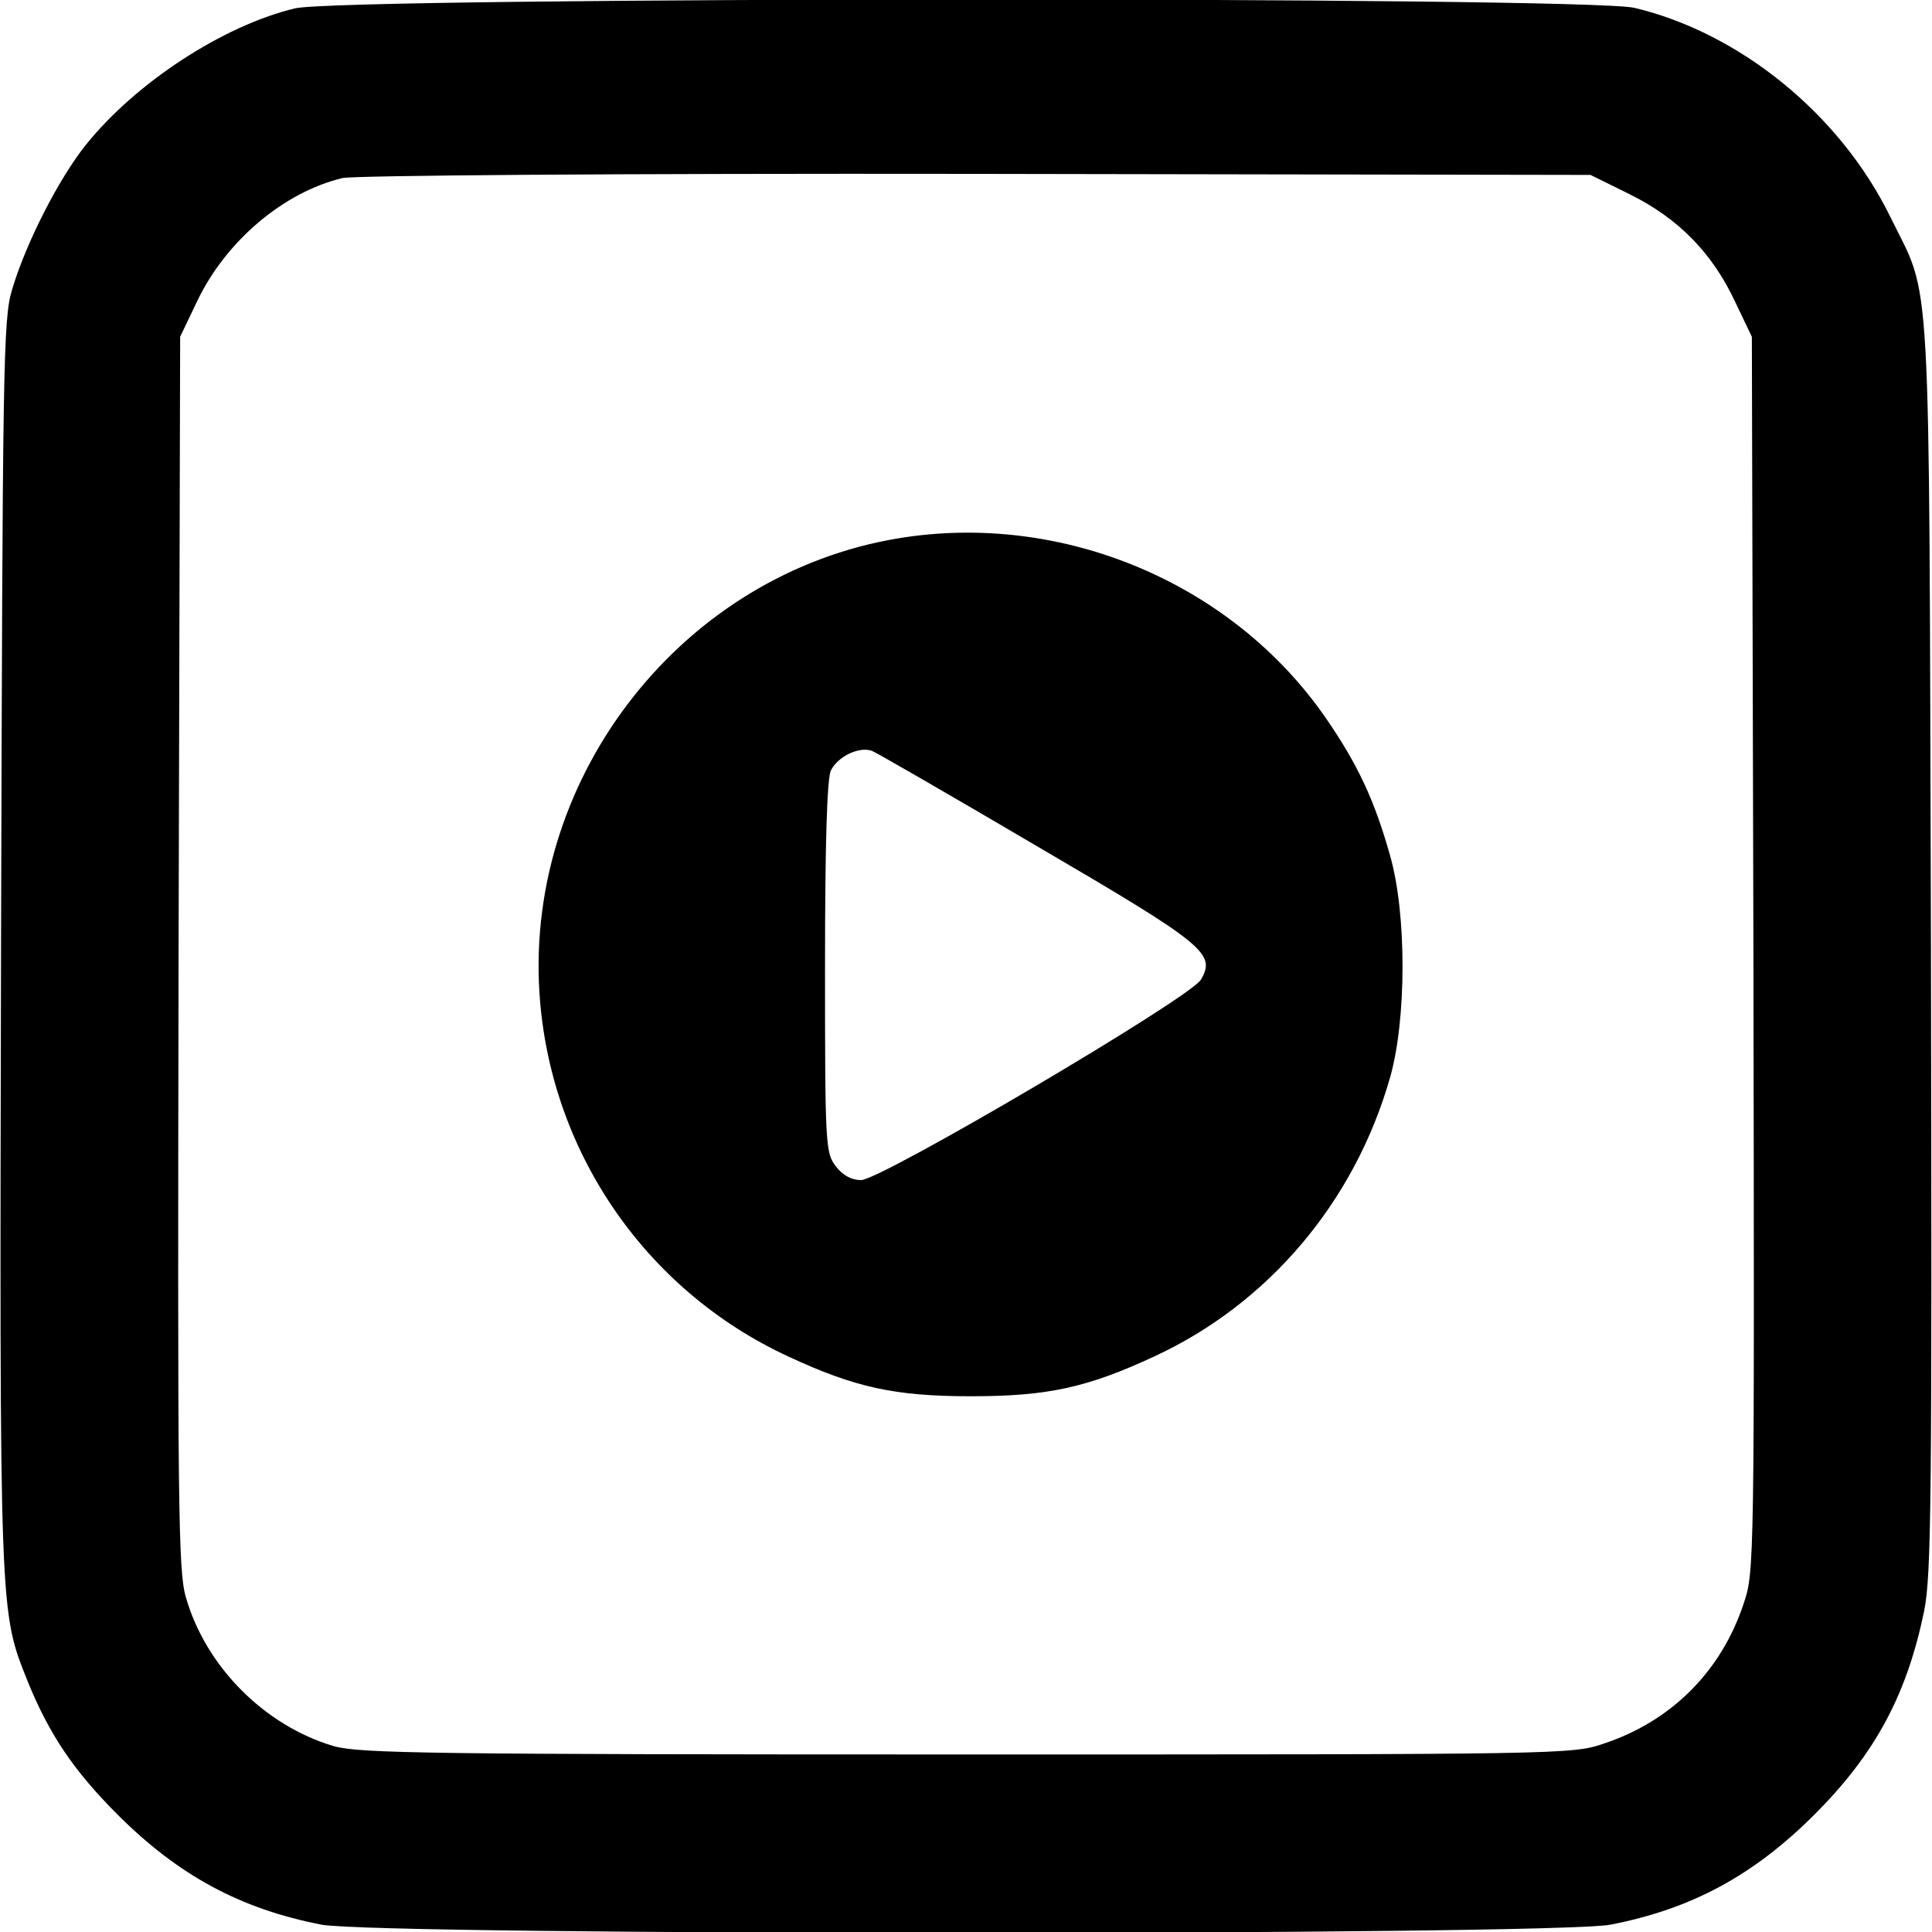
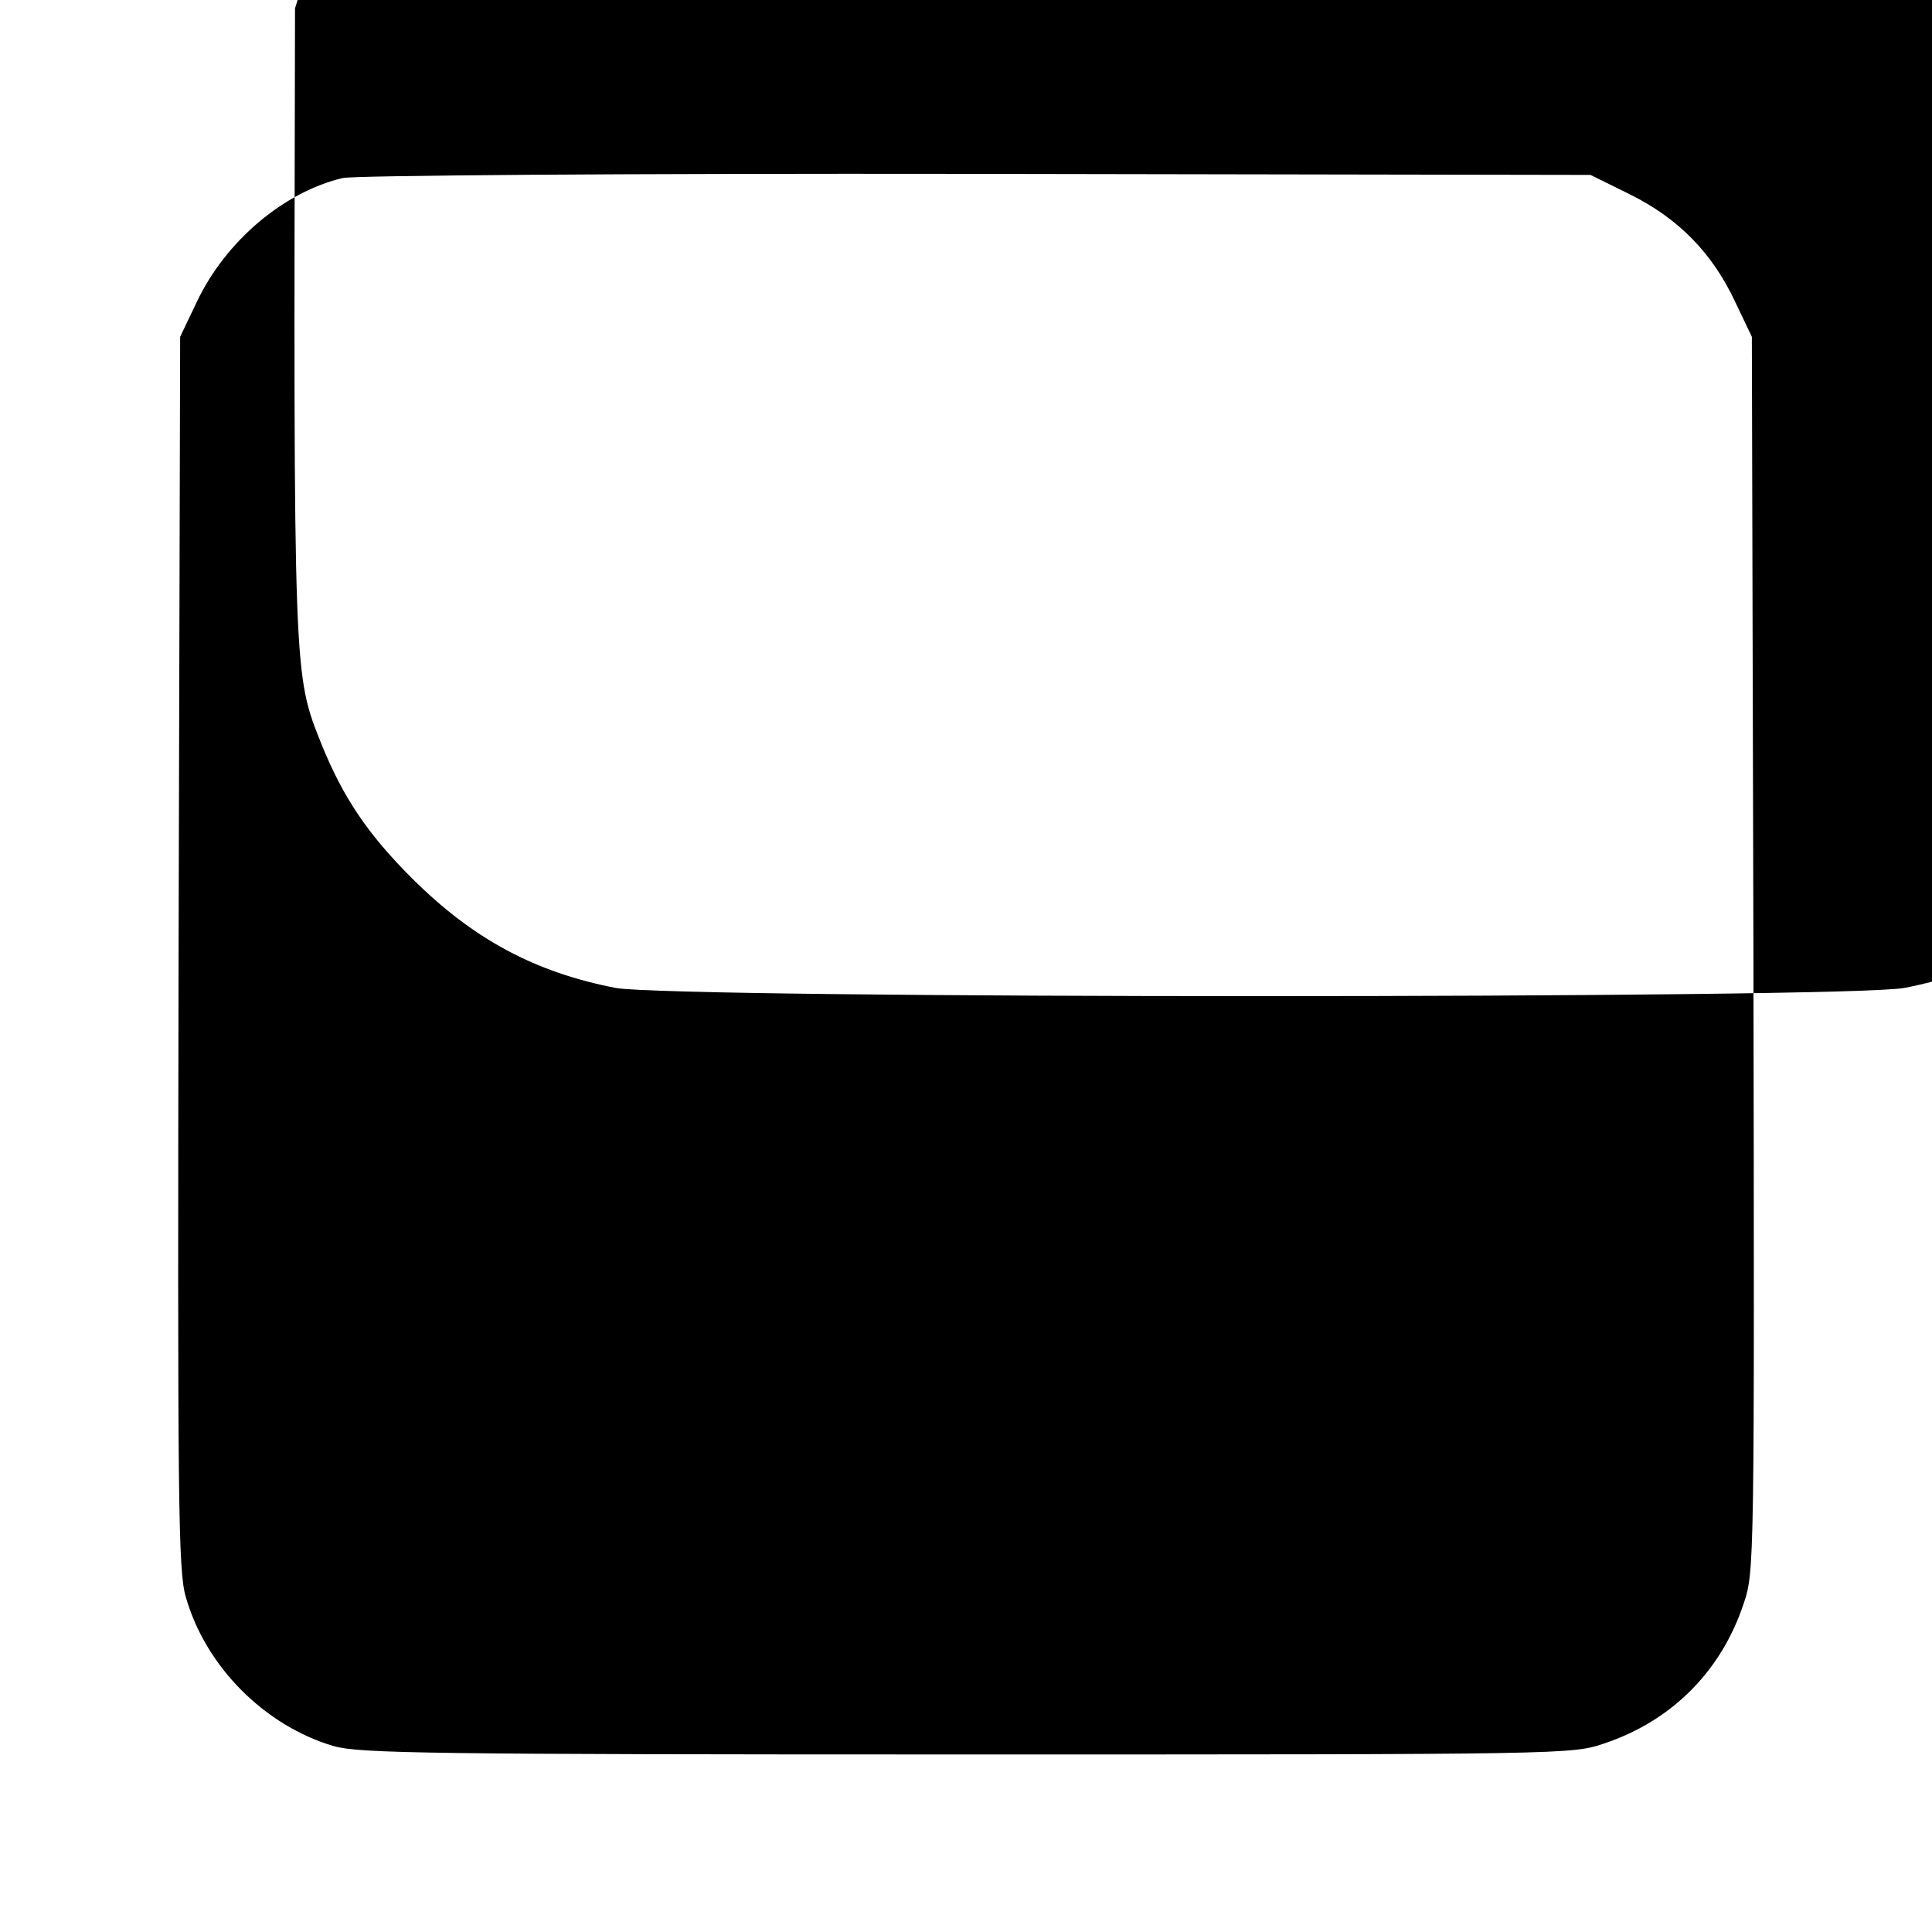
<svg xmlns="http://www.w3.org/2000/svg" version="1" width="493.333" height="493.333" viewBox="0 0 370 370">
-   <path d="M56.5 1.6C42.7 4.9 25.9 15.9 16.4 27.8 11.2 34.3 4.9 46.7 2.3 55.5.6 61.1.5 69.8.2 181c-.3 129.4-.3 127.4 5.1 141 4.1 10.1 8.8 17.1 17.2 25.5 11.7 11.7 23.6 18.1 39.1 21.1 11.3 2.1 235.5 2.1 246.8 0 15.5-3 27.4-9.4 39.1-21.1 11.7-11.7 17.7-23 21-39 1.4-7.1 1.5-21 1.3-127.5-.4-133.9.2-123.1-7.8-139.5-9.6-19.6-28.8-35.2-49-40-9.5-2.2-247.3-2.1-256.5.1zm255.6 35.6c9.3 4.6 15.8 11.2 20.2 20.6l3.2 6.7.3 118.2c.2 117.8.2 118.3-1.9 124.5-4.3 12.9-13.8 22.4-26.7 26.7-6.1 2.1-7.5 2.1-122 2.1-102.9 0-116.4-.2-121.3-1.6-13.2-3.9-24.5-15.2-28.3-28.5-1.5-5-1.6-17.7-1.4-123.5l.3-117.9 3.2-6.7c5.5-11.6 16.6-21 27.9-23.7 2.3-.5 52.6-.9 121.5-.8l117.5.2 7.5 3.7z" />
-   <path d="M172 103.1c-41 6.8-71.3 45.1-68.7 86.9 1.9 30.3 20.2 57.1 47.7 69.8 12.7 5.9 20.3 7.6 35 7.6s22.3-1.7 35-7.6c21.9-10.1 38.4-29.6 45.2-53.4 3.2-11.2 3.2-31.5 0-42.6-3-10.7-6.3-17.6-12.3-26.3-17.9-25.9-50.5-39.6-81.9-34.4zm26.5 58.9c32.3 18.9 34.4 20.6 31.5 25.6-2 3.5-61.3 38.4-65.1 38.4-1.8 0-3.5-.9-4.8-2.6-2-2.6-2.1-3.8-2.1-38 0-24.4.4-36.1 1.1-37.8 1.3-2.7 5.4-4.7 7.9-3.8.8.3 15 8.5 31.5 18.2z" />
+   <path d="M56.5 1.6c-.3 129.4-.3 127.4 5.1 141 4.1 10.1 8.8 17.1 17.2 25.5 11.7 11.7 23.6 18.1 39.1 21.1 11.3 2.1 235.5 2.1 246.8 0 15.5-3 27.4-9.4 39.1-21.1 11.7-11.7 17.7-23 21-39 1.4-7.1 1.5-21 1.3-127.5-.4-133.9.2-123.1-7.8-139.5-9.6-19.6-28.8-35.2-49-40-9.5-2.2-247.3-2.1-256.5.1zm255.6 35.6c9.3 4.6 15.8 11.2 20.2 20.6l3.2 6.7.3 118.2c.2 117.8.2 118.3-1.9 124.5-4.3 12.9-13.8 22.4-26.7 26.7-6.1 2.1-7.5 2.1-122 2.1-102.9 0-116.4-.2-121.3-1.6-13.2-3.9-24.5-15.2-28.3-28.5-1.5-5-1.6-17.7-1.4-123.5l.3-117.9 3.2-6.7c5.5-11.6 16.6-21 27.9-23.7 2.3-.5 52.6-.9 121.5-.8l117.5.2 7.5 3.7z" />
</svg>